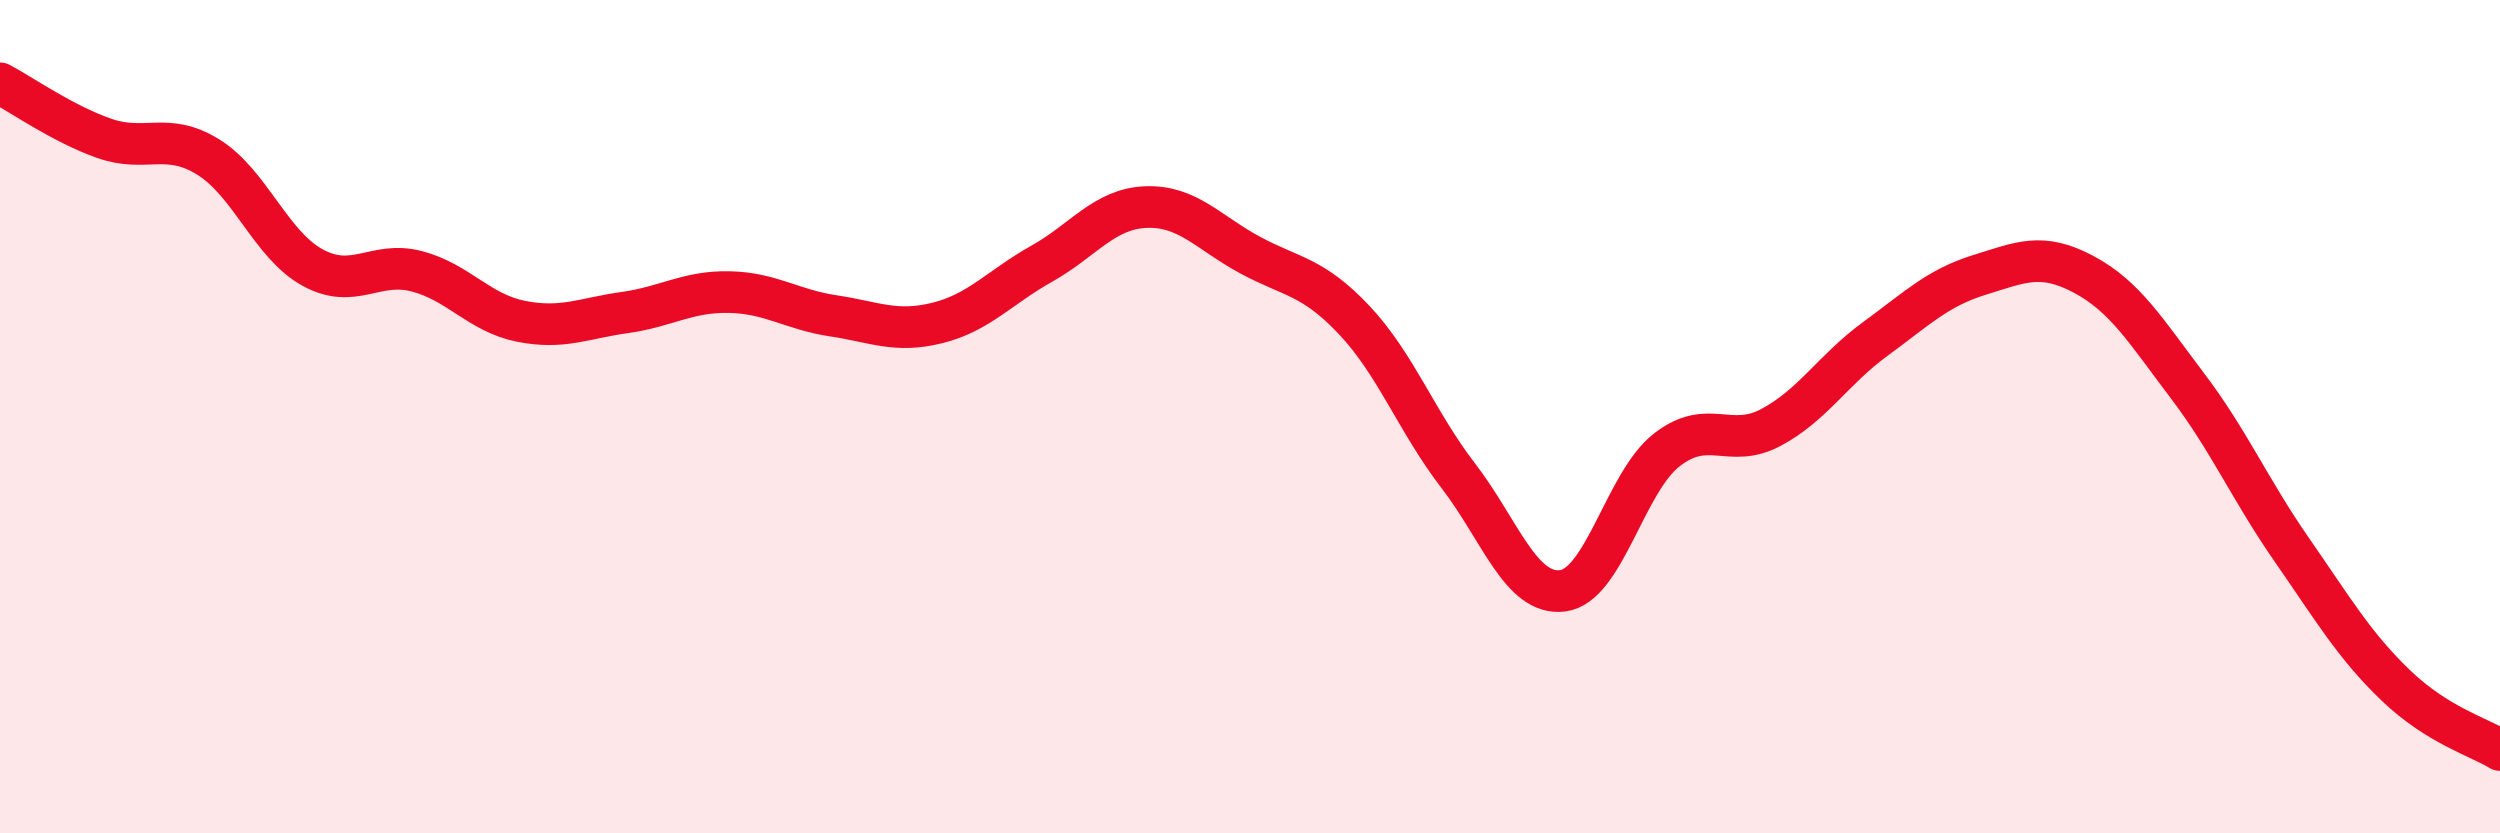
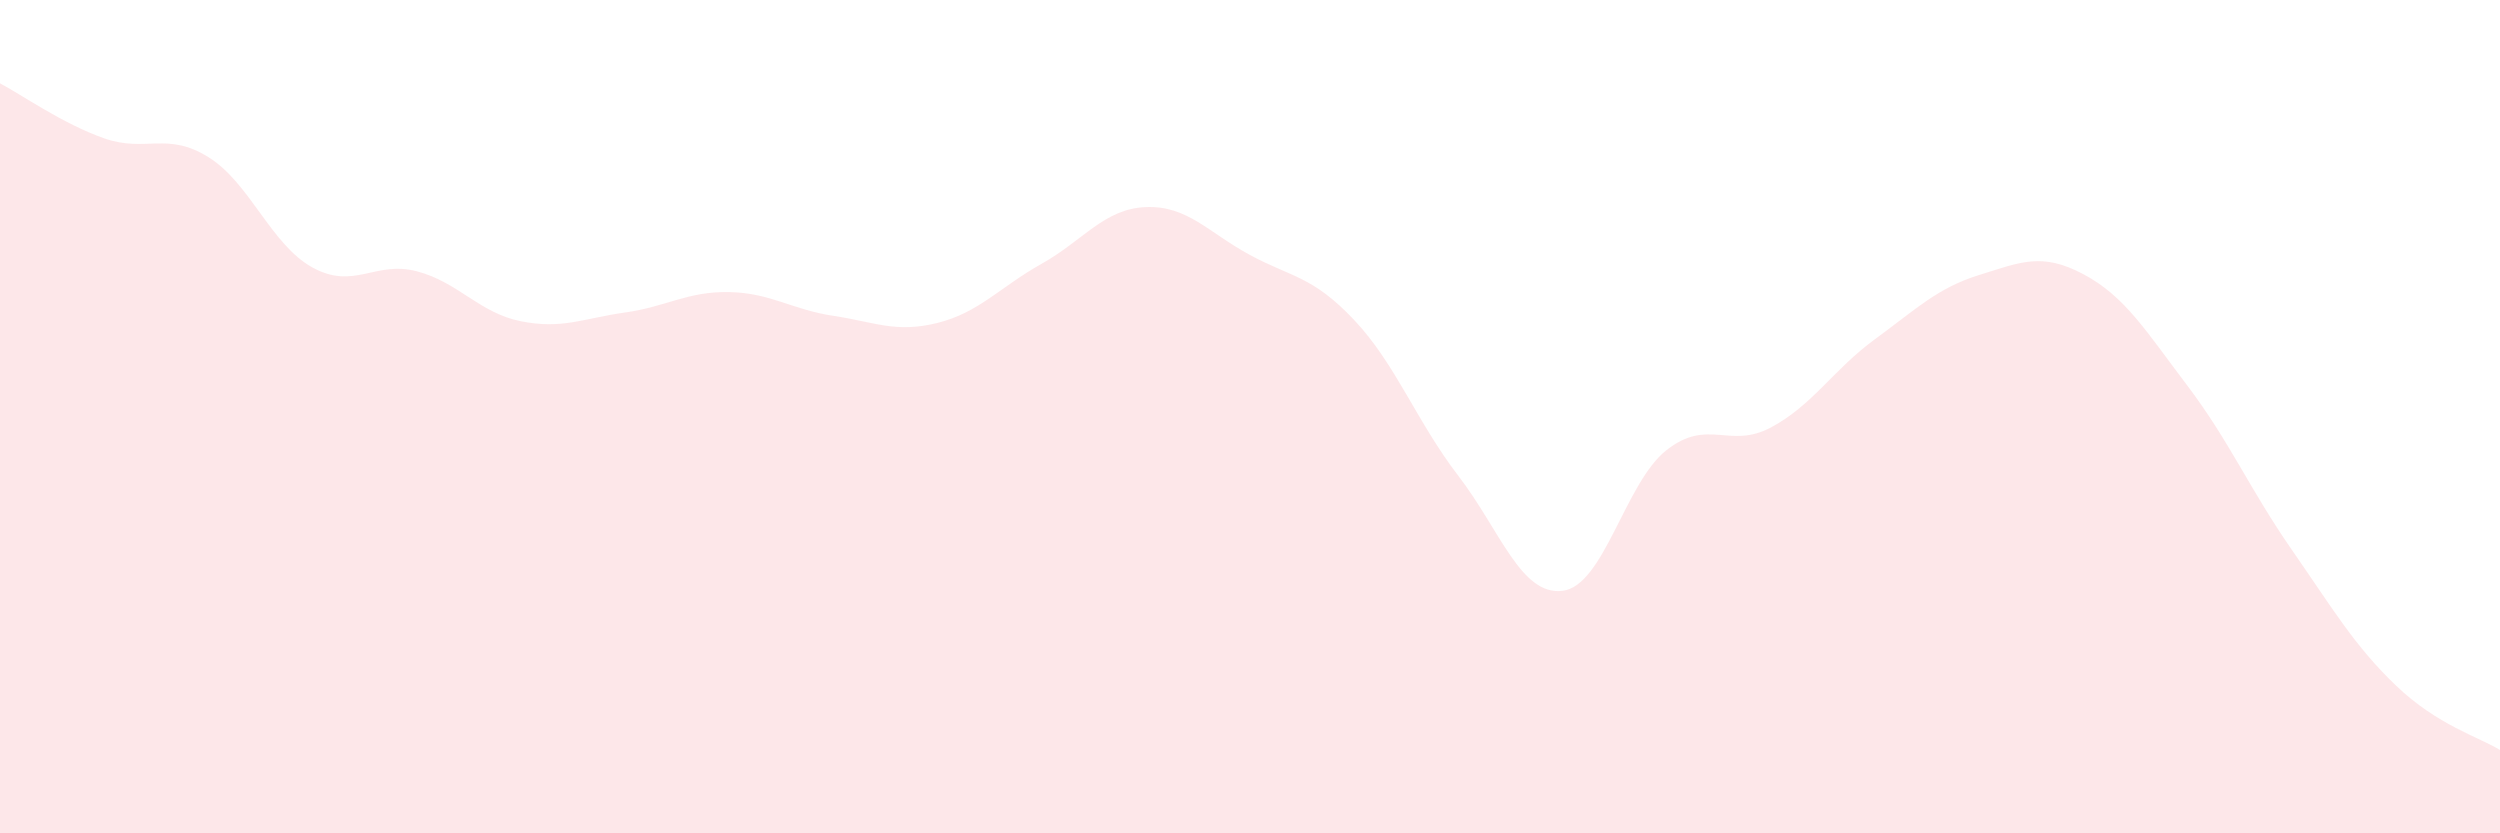
<svg xmlns="http://www.w3.org/2000/svg" width="60" height="20" viewBox="0 0 60 20">
  <path d="M 0,2 C 0.5,2.26 1.5,2.97 2.5,3.32 C 3.5,3.67 4,3.15 5,3.77 C 6,4.39 6.5,5.87 7.5,6.42 C 8.5,6.97 9,6.25 10,6.51 C 11,6.77 11.5,7.51 12.5,7.71 C 13.5,7.91 14,7.64 15,7.5 C 16,7.36 16.5,6.99 17.5,7.01 C 18.5,7.03 19,7.43 20,7.58 C 21,7.73 21.5,8 22.5,7.75 C 23.5,7.5 24,6.89 25,6.33 C 26,5.77 26.5,5.01 27.5,4.97 C 28.5,4.93 29,5.58 30,6.12 C 31,6.66 31.5,6.62 32.5,7.68 C 33.5,8.74 34,10.12 35,11.42 C 36,12.72 36.5,14.3 37.5,14.18 C 38.5,14.06 39,11.58 40,10.8 C 41,10.02 41.5,10.79 42.5,10.26 C 43.5,9.73 44,8.87 45,8.14 C 46,7.41 46.5,6.91 47.5,6.6 C 48.5,6.29 49,6.05 50,6.58 C 51,7.11 51.5,7.94 52.5,9.26 C 53.5,10.58 54,11.75 55,13.19 C 56,14.63 56.5,15.49 57.5,16.45 C 58.5,17.41 59.5,17.69 60,18L60 20L0 20Z" fill="#EB0A25" opacity="0.1" stroke-linecap="round" stroke-linejoin="round" />
-   <path d="M 0,2 C 0.5,2.26 1.5,2.97 2.5,3.32 C 3.5,3.67 4,3.15 5,3.77 C 6,4.39 6.5,5.87 7.5,6.42 C 8.5,6.97 9,6.25 10,6.51 C 11,6.77 11.5,7.51 12.5,7.71 C 13.5,7.91 14,7.64 15,7.5 C 16,7.36 16.5,6.99 17.5,7.01 C 18.5,7.03 19,7.43 20,7.58 C 21,7.73 21.5,8 22.5,7.75 C 23.5,7.5 24,6.89 25,6.33 C 26,5.77 26.5,5.01 27.5,4.97 C 28.5,4.93 29,5.58 30,6.12 C 31,6.66 31.5,6.62 32.5,7.68 C 33.5,8.74 34,10.12 35,11.42 C 36,12.72 36.5,14.3 37.5,14.18 C 38.5,14.06 39,11.58 40,10.8 C 41,10.02 41.5,10.79 42.5,10.26 C 43.5,9.73 44,8.87 45,8.14 C 46,7.41 46.5,6.91 47.5,6.6 C 48.5,6.29 49,6.05 50,6.58 C 51,7.11 51.5,7.94 52.5,9.26 C 53.5,10.58 54,11.75 55,13.19 C 56,14.63 56.5,15.49 57.5,16.45 C 58.5,17.41 59.5,17.69 60,18" stroke="#EB0A25" stroke-width="1" fill="none" stroke-linecap="round" stroke-linejoin="round" />
</svg>